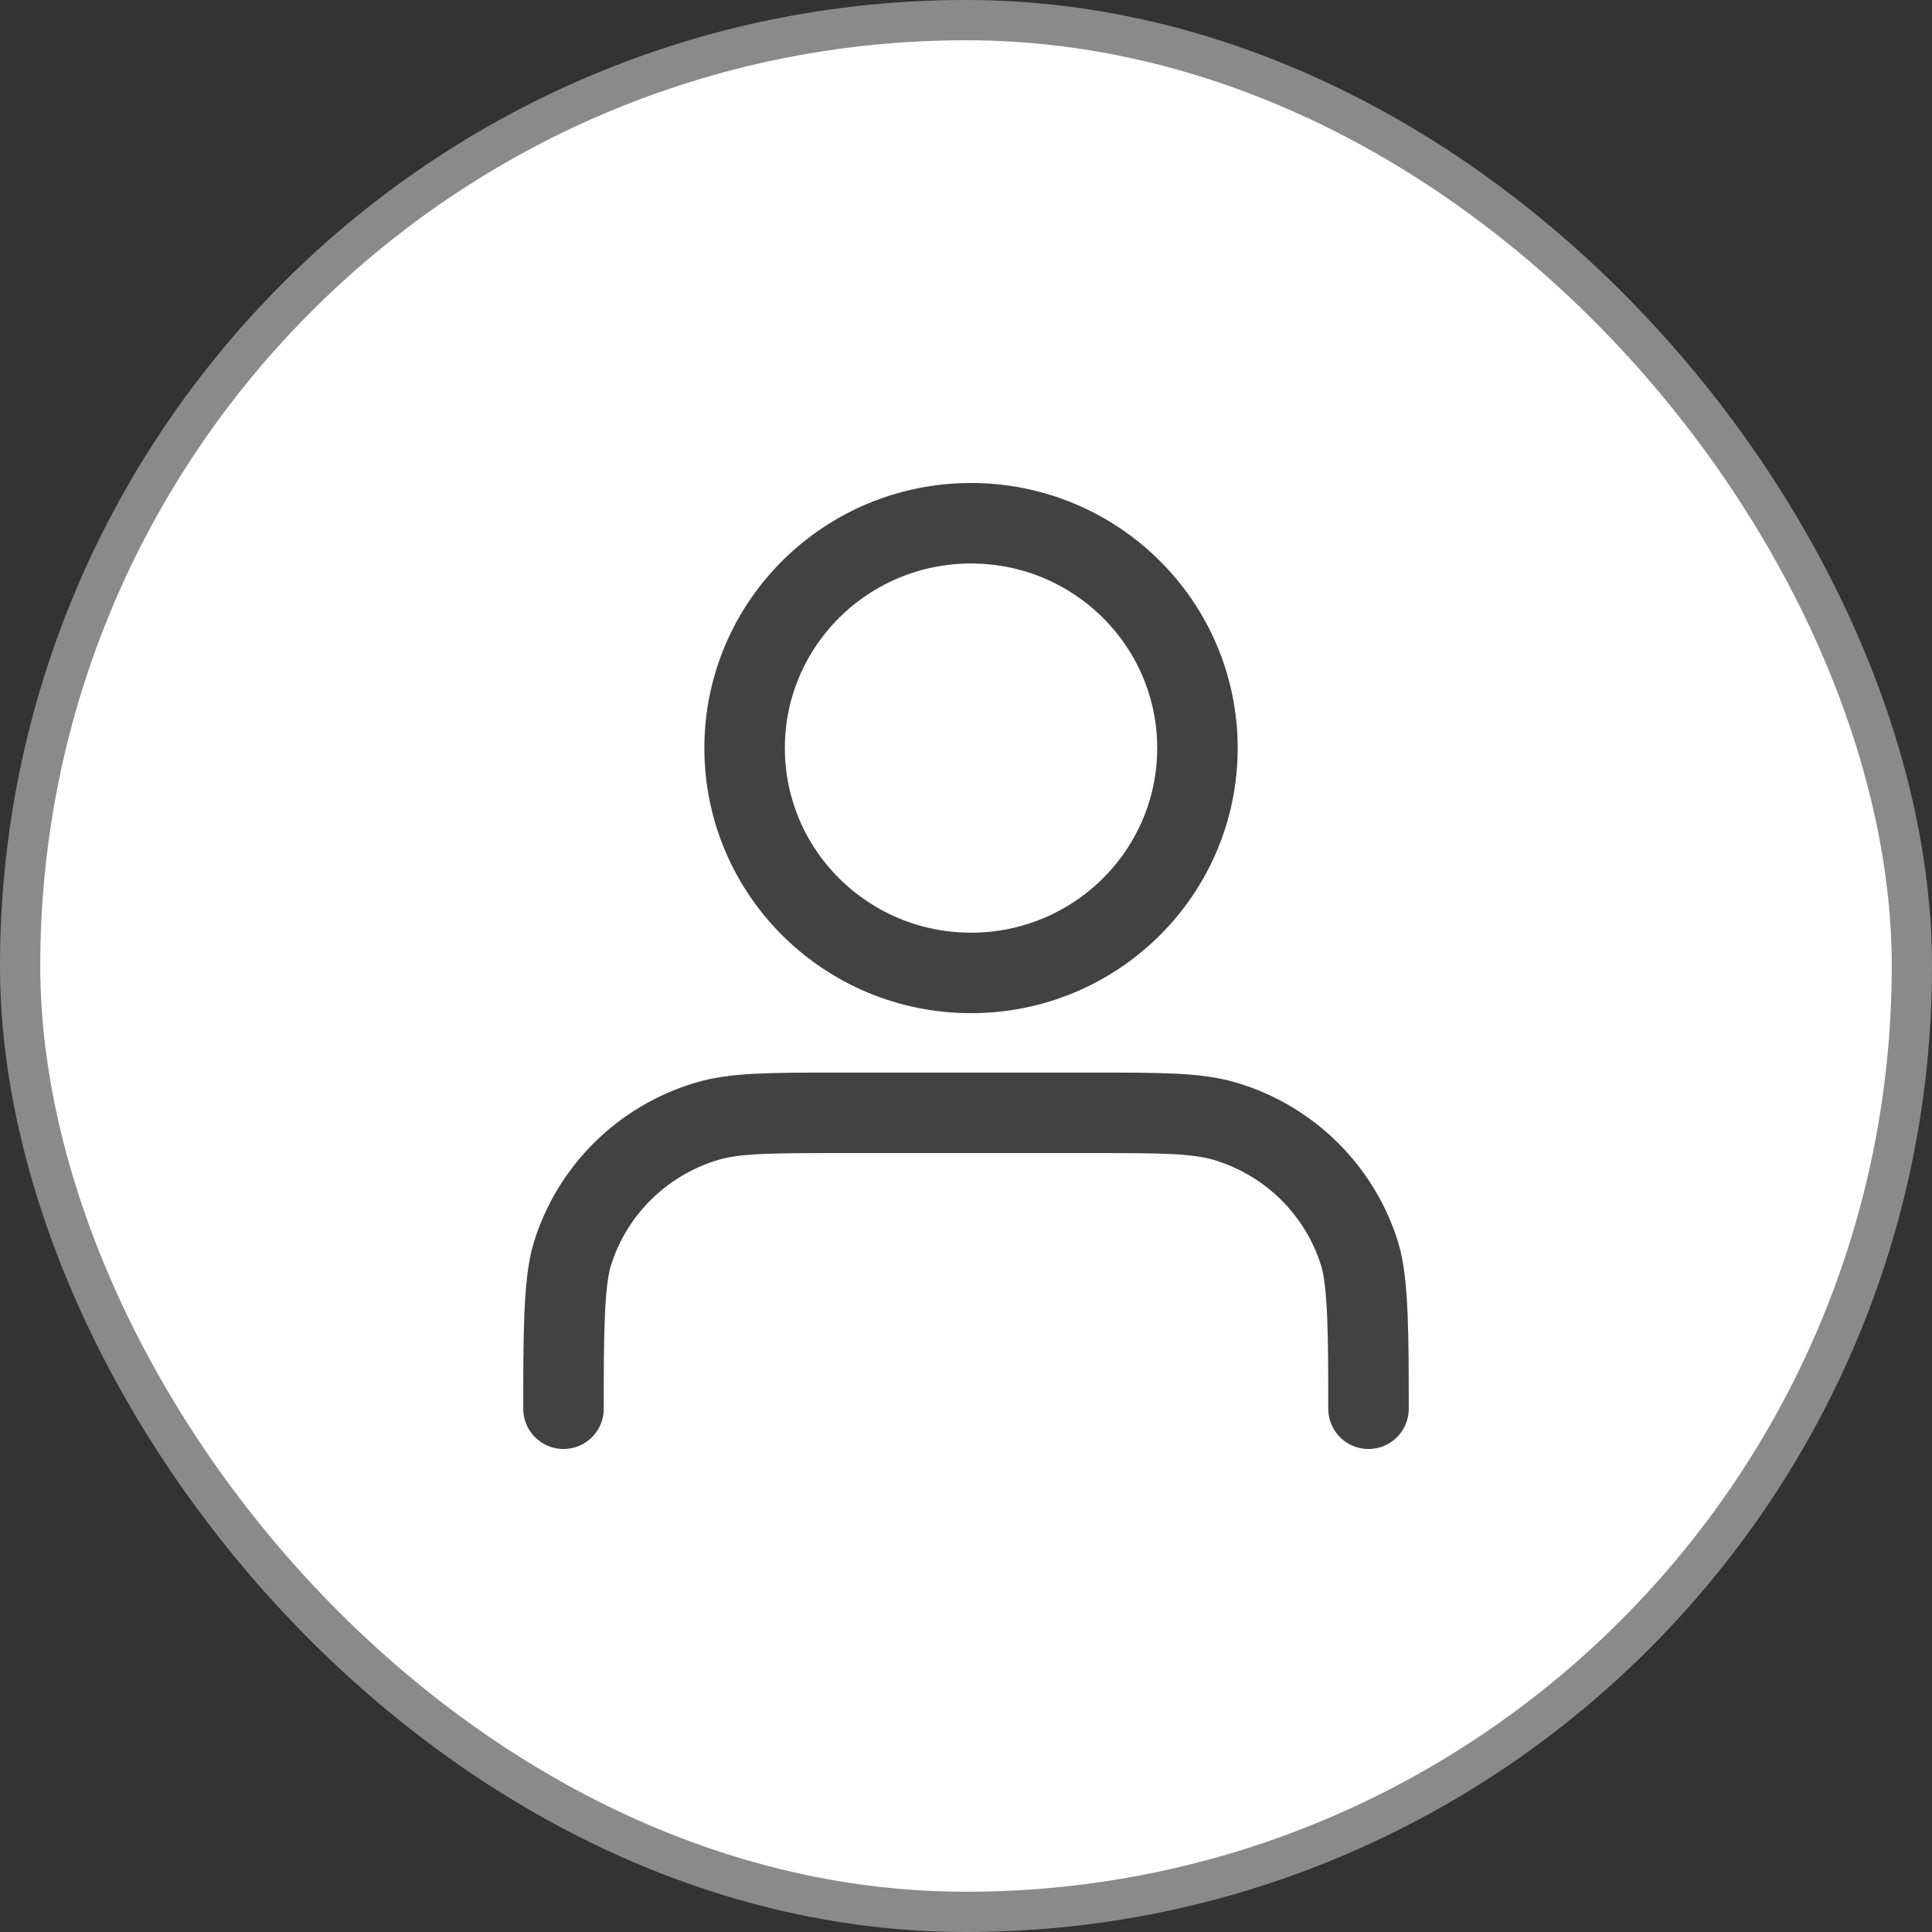
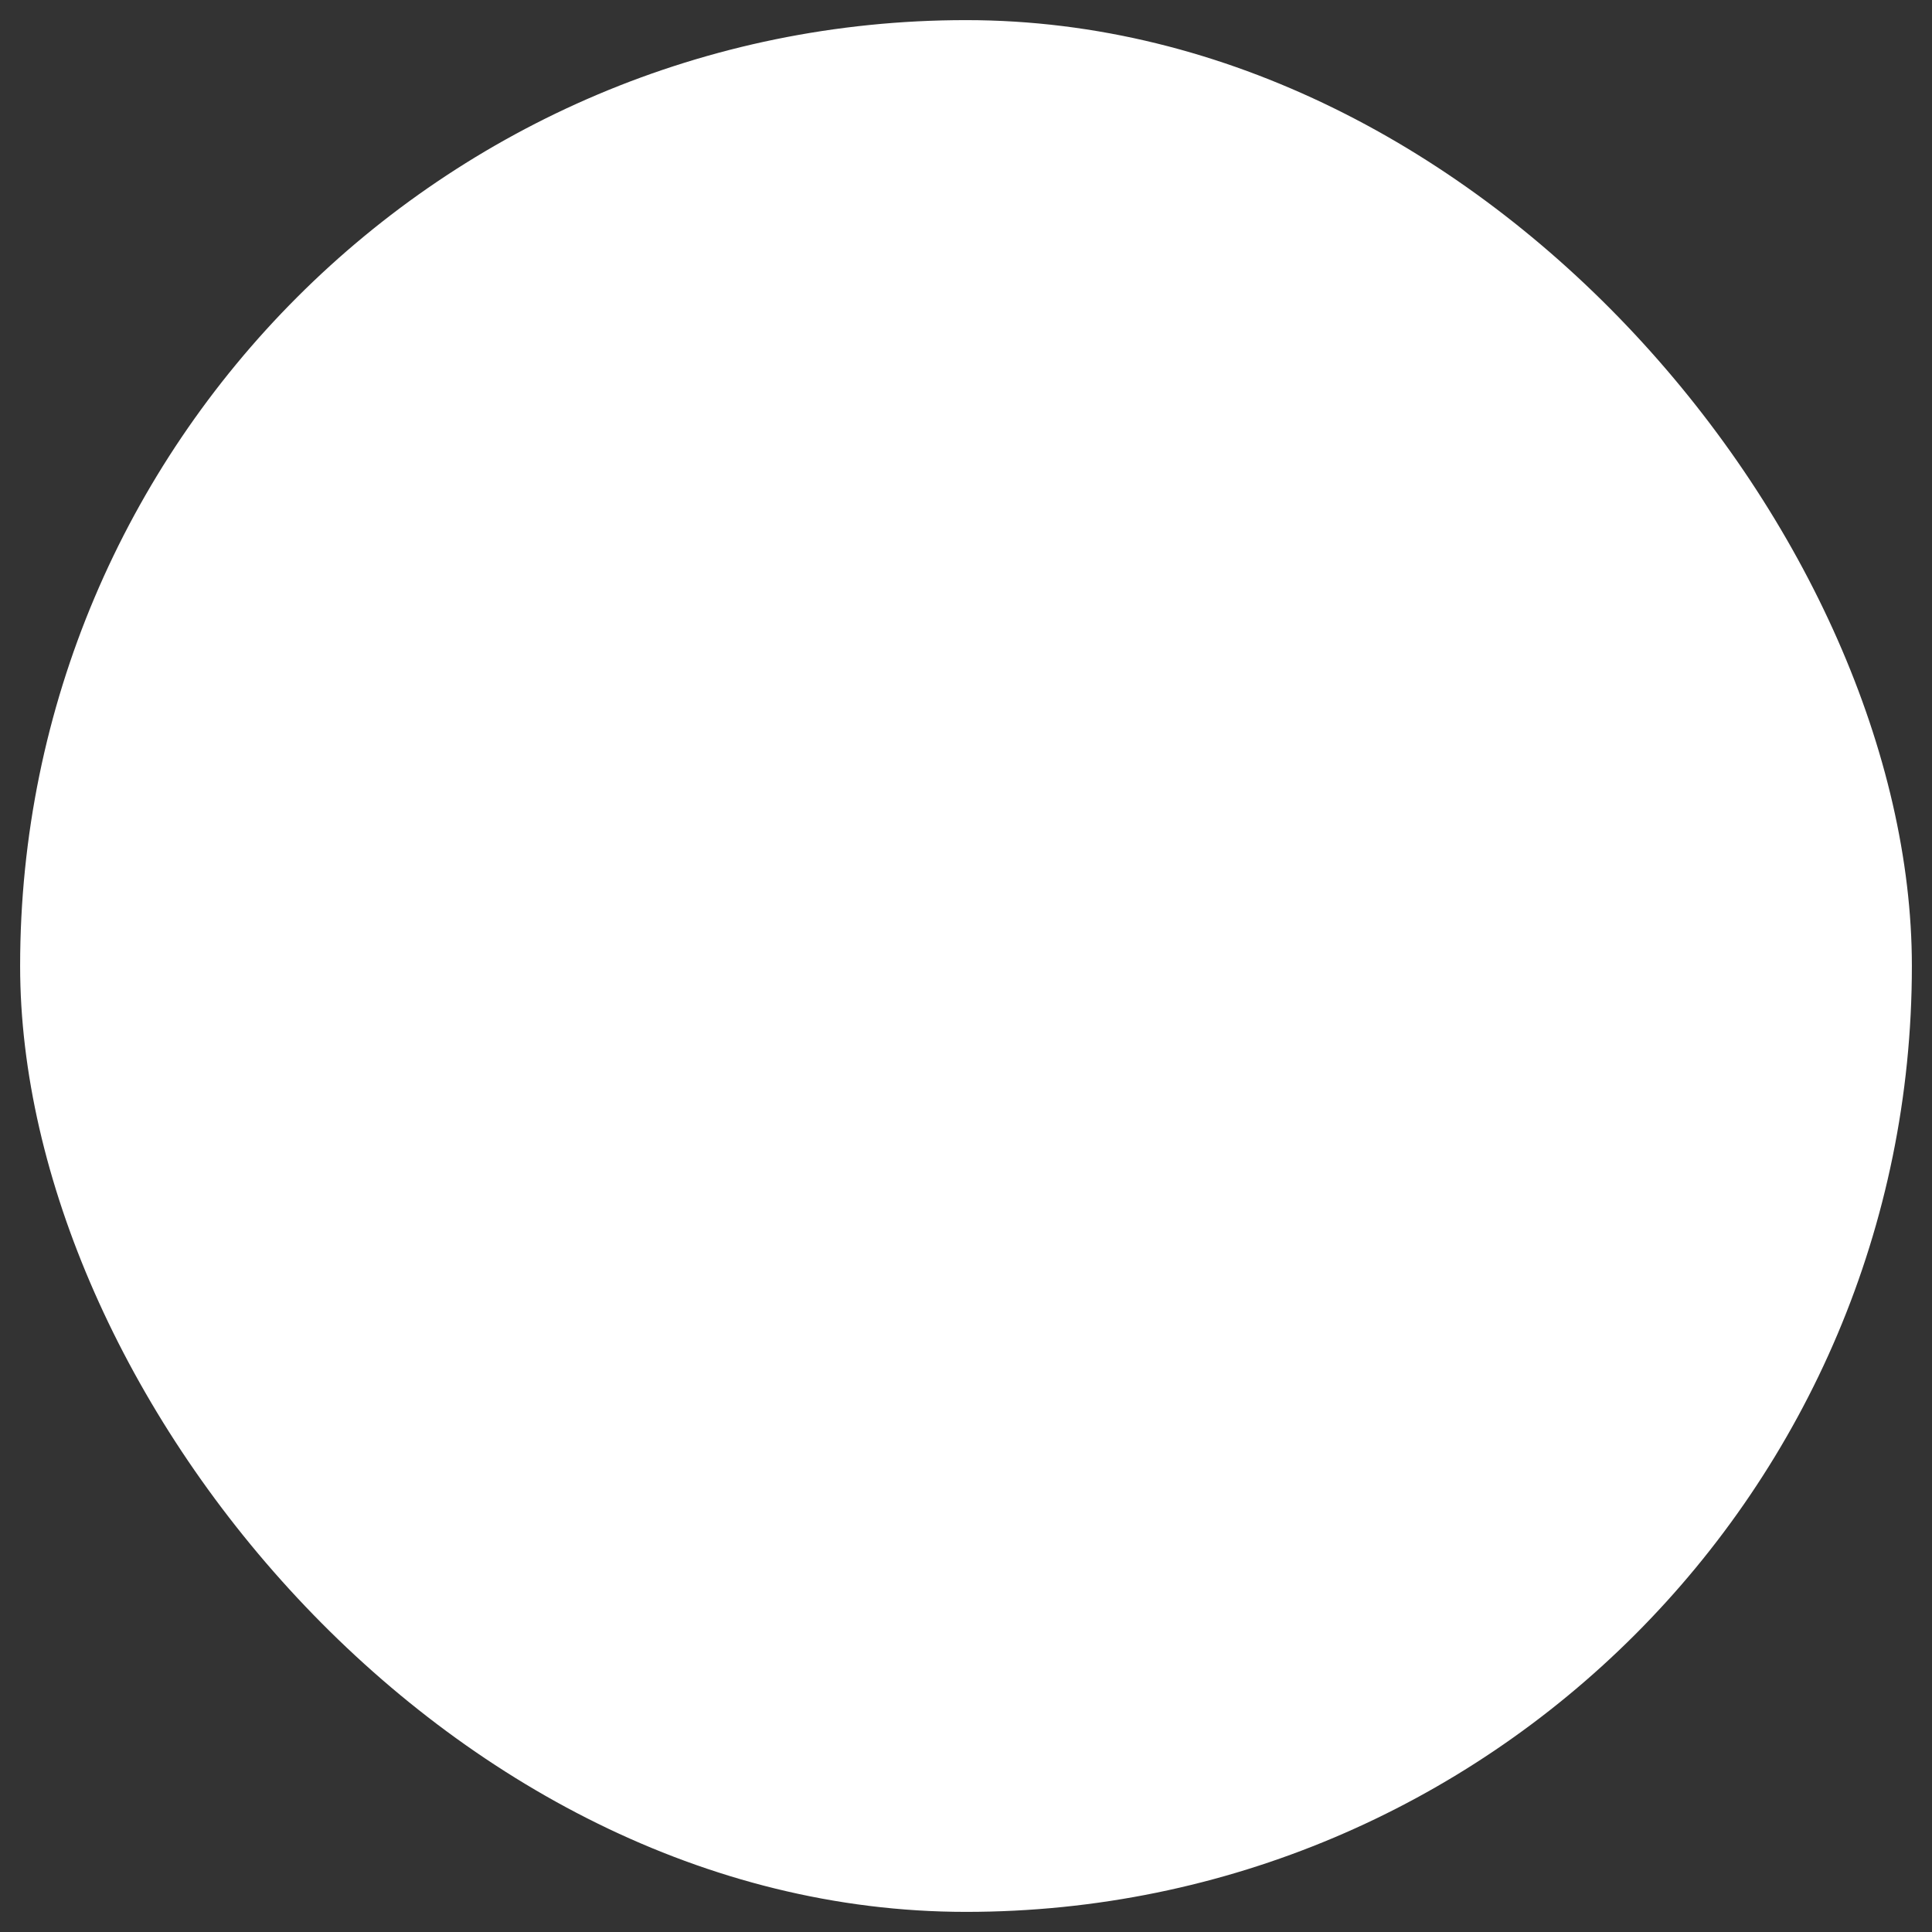
<svg xmlns="http://www.w3.org/2000/svg" fill="none" viewBox="0 0 48 48" height="48" width="48">
  <rect x="0" y="0" width="48" height="48" fill="#333333" stroke="none" />
  <rect fill="white" rx="23.5" height="47" width="47" y="0.5" x="0.5" />
-   <rect stroke="#8A8A8B" rx="23.5" height="47" width="47" y="0.5" x="0.5" />
-   <path stroke-linejoin="round" stroke-linecap="round" stroke-width="2" stroke="#424243" d="M34 35C34 33.268 34 31.877 33.785 31.172C33.3 29.585 32.049 28.343 30.451 27.862C29.742 27.648 28.869 27.648 27.125 27.648H20.875C19.131 27.648 18.258 27.648 17.549 27.862C15.95 28.343 14.7 29.585 14.215 31.172C14 31.877 14 33.268 14 35M29.75 18.586C29.75 21.671 27.232 24.172 24.125 24.172C21.018 24.172 18.5 21.671 18.5 18.586C18.5 15.501 21.018 13 24.125 13C27.232 13 29.75 15.501 29.75 18.586Z" />
</svg>